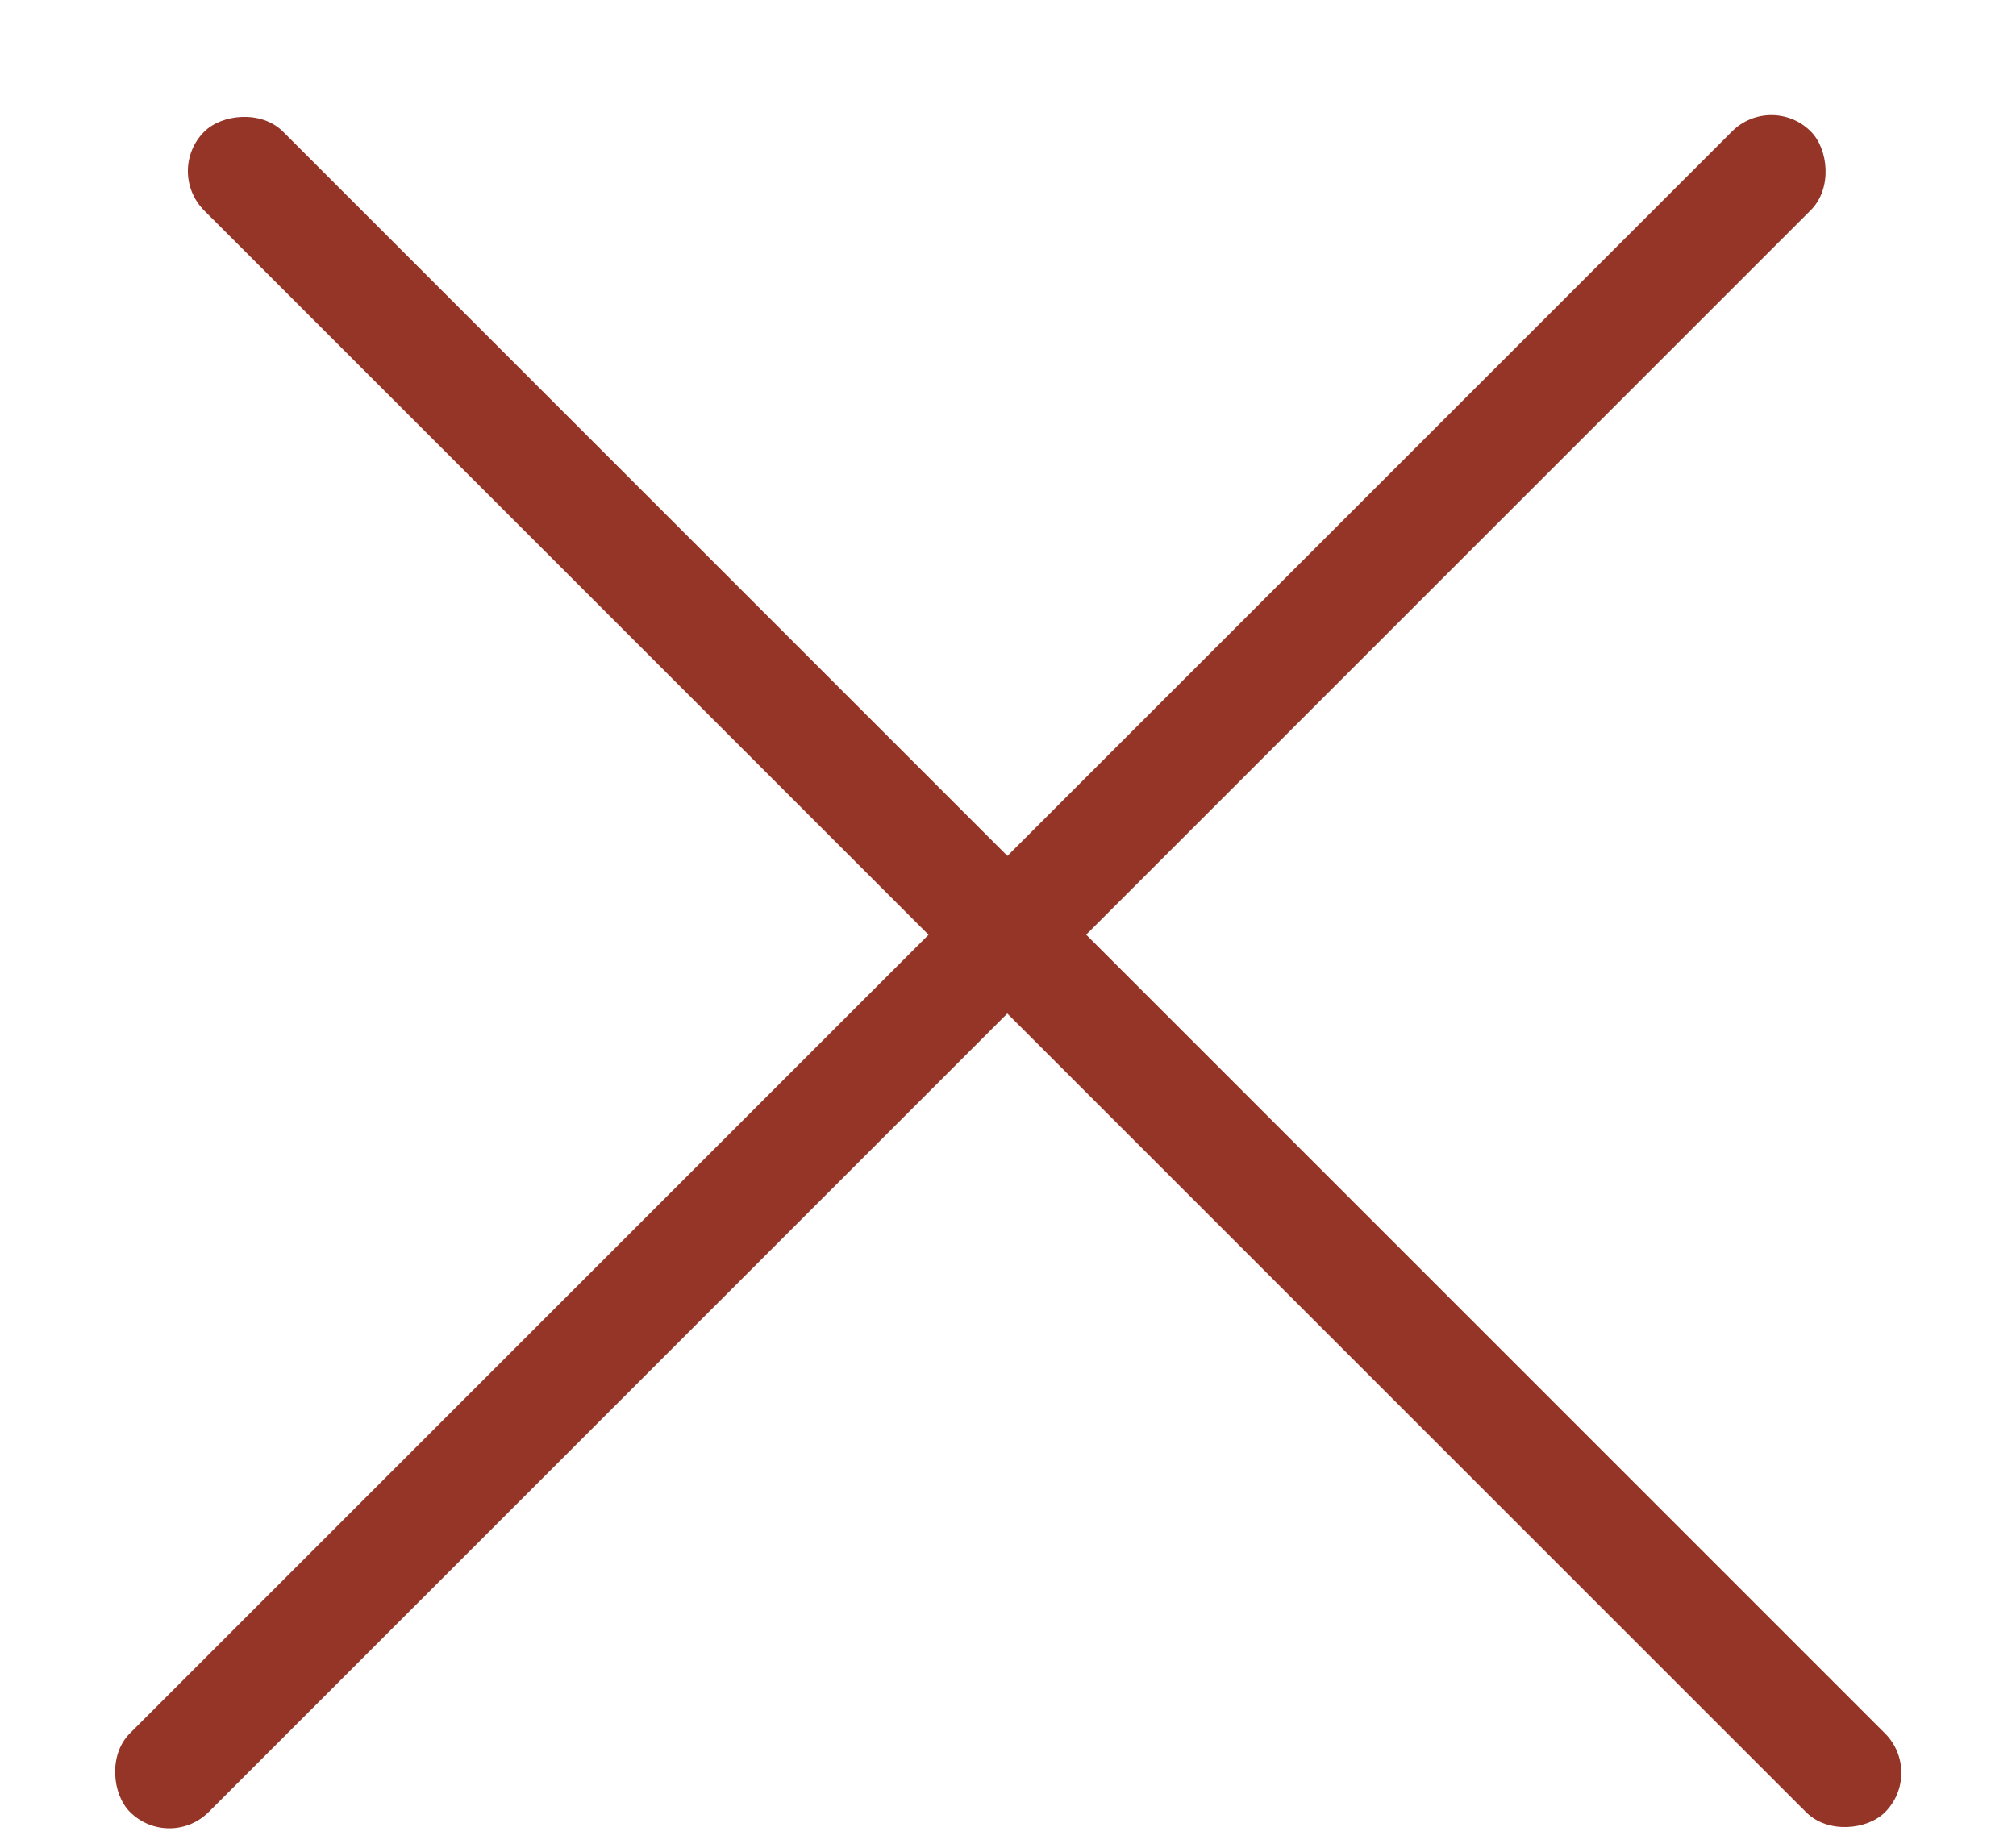
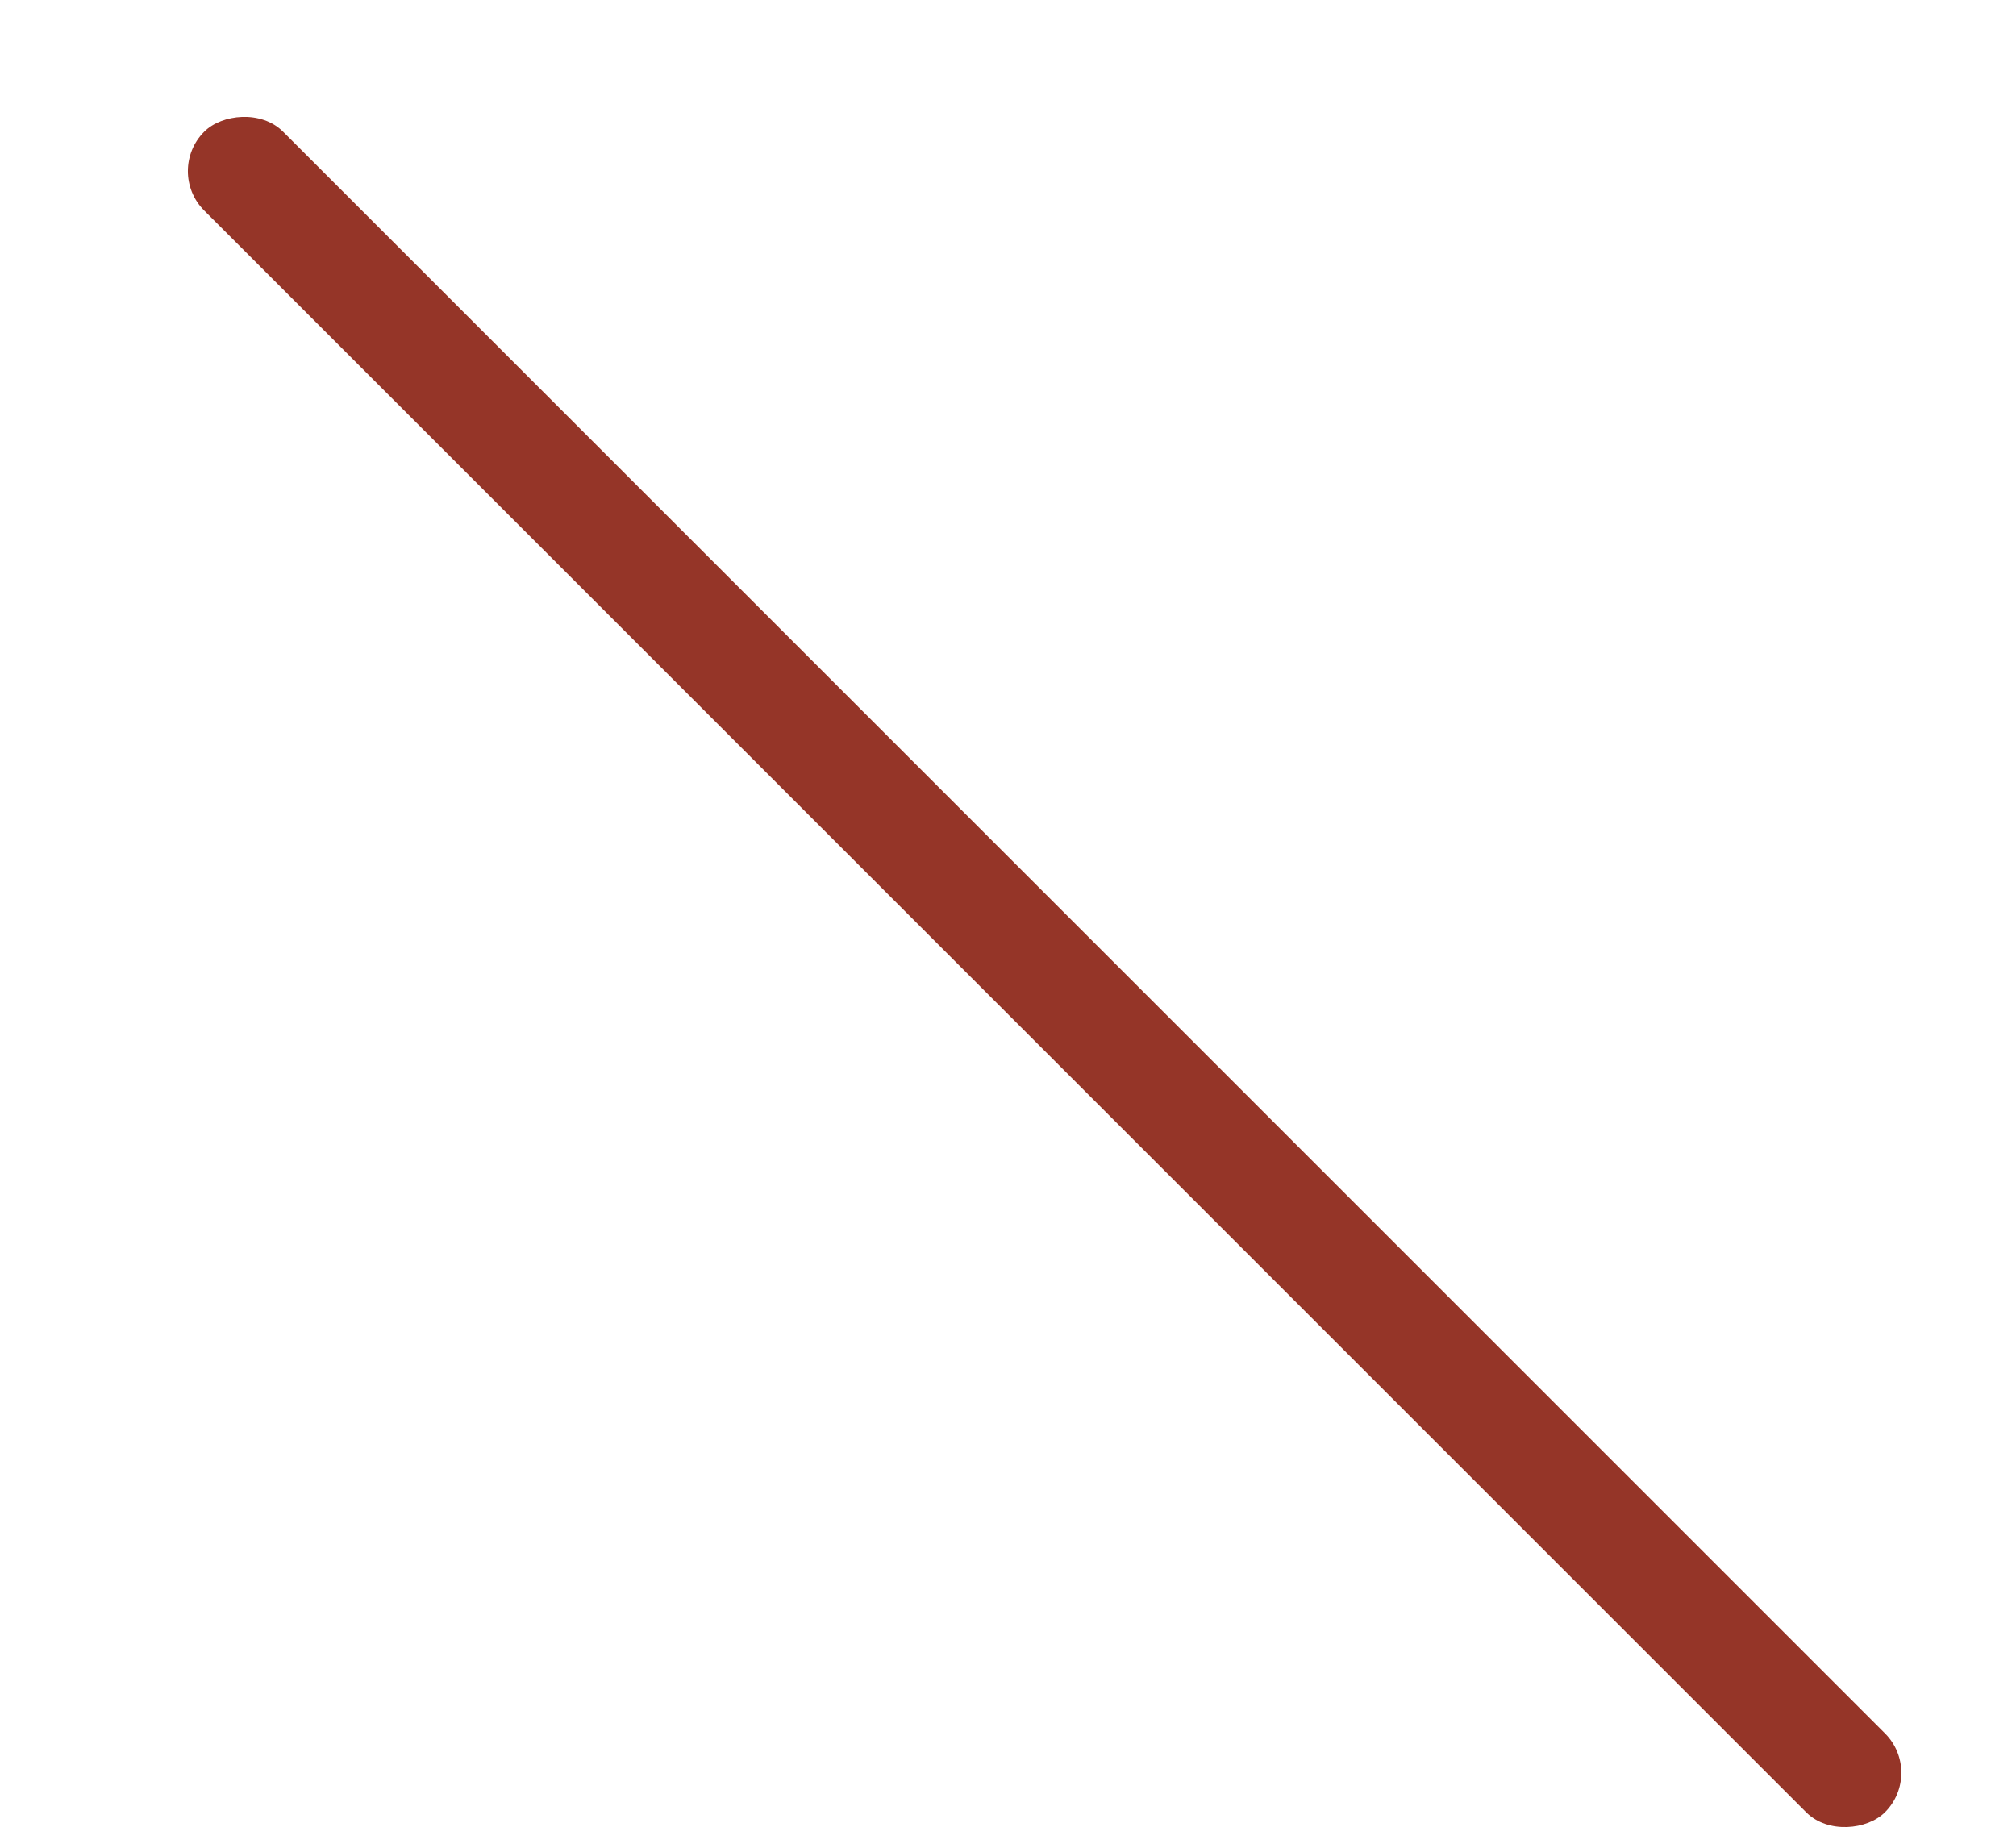
<svg xmlns="http://www.w3.org/2000/svg" width="12" height="11" viewBox="0 0 12 11" fill="none">
  <g clip-path="url(#clip0_497_2318)">
-     <rect width="14.151" height="0.663" rx="0.331" transform="matrix(-0.707 0.707 0.707 0.707 10.544 0.548)" fill="#953528" />
    <rect width="14.151" height="0.664" rx="0.332" transform="matrix(-0.707 -0.707 -0.707 0.707 11.455 10.554)" fill="#953528" />
  </g>
  <defs>
    <clipPath id="clip0_497_2318">
      <rect width="12" height="11" fill="white" />
    </clipPath>
  </defs>
</svg>